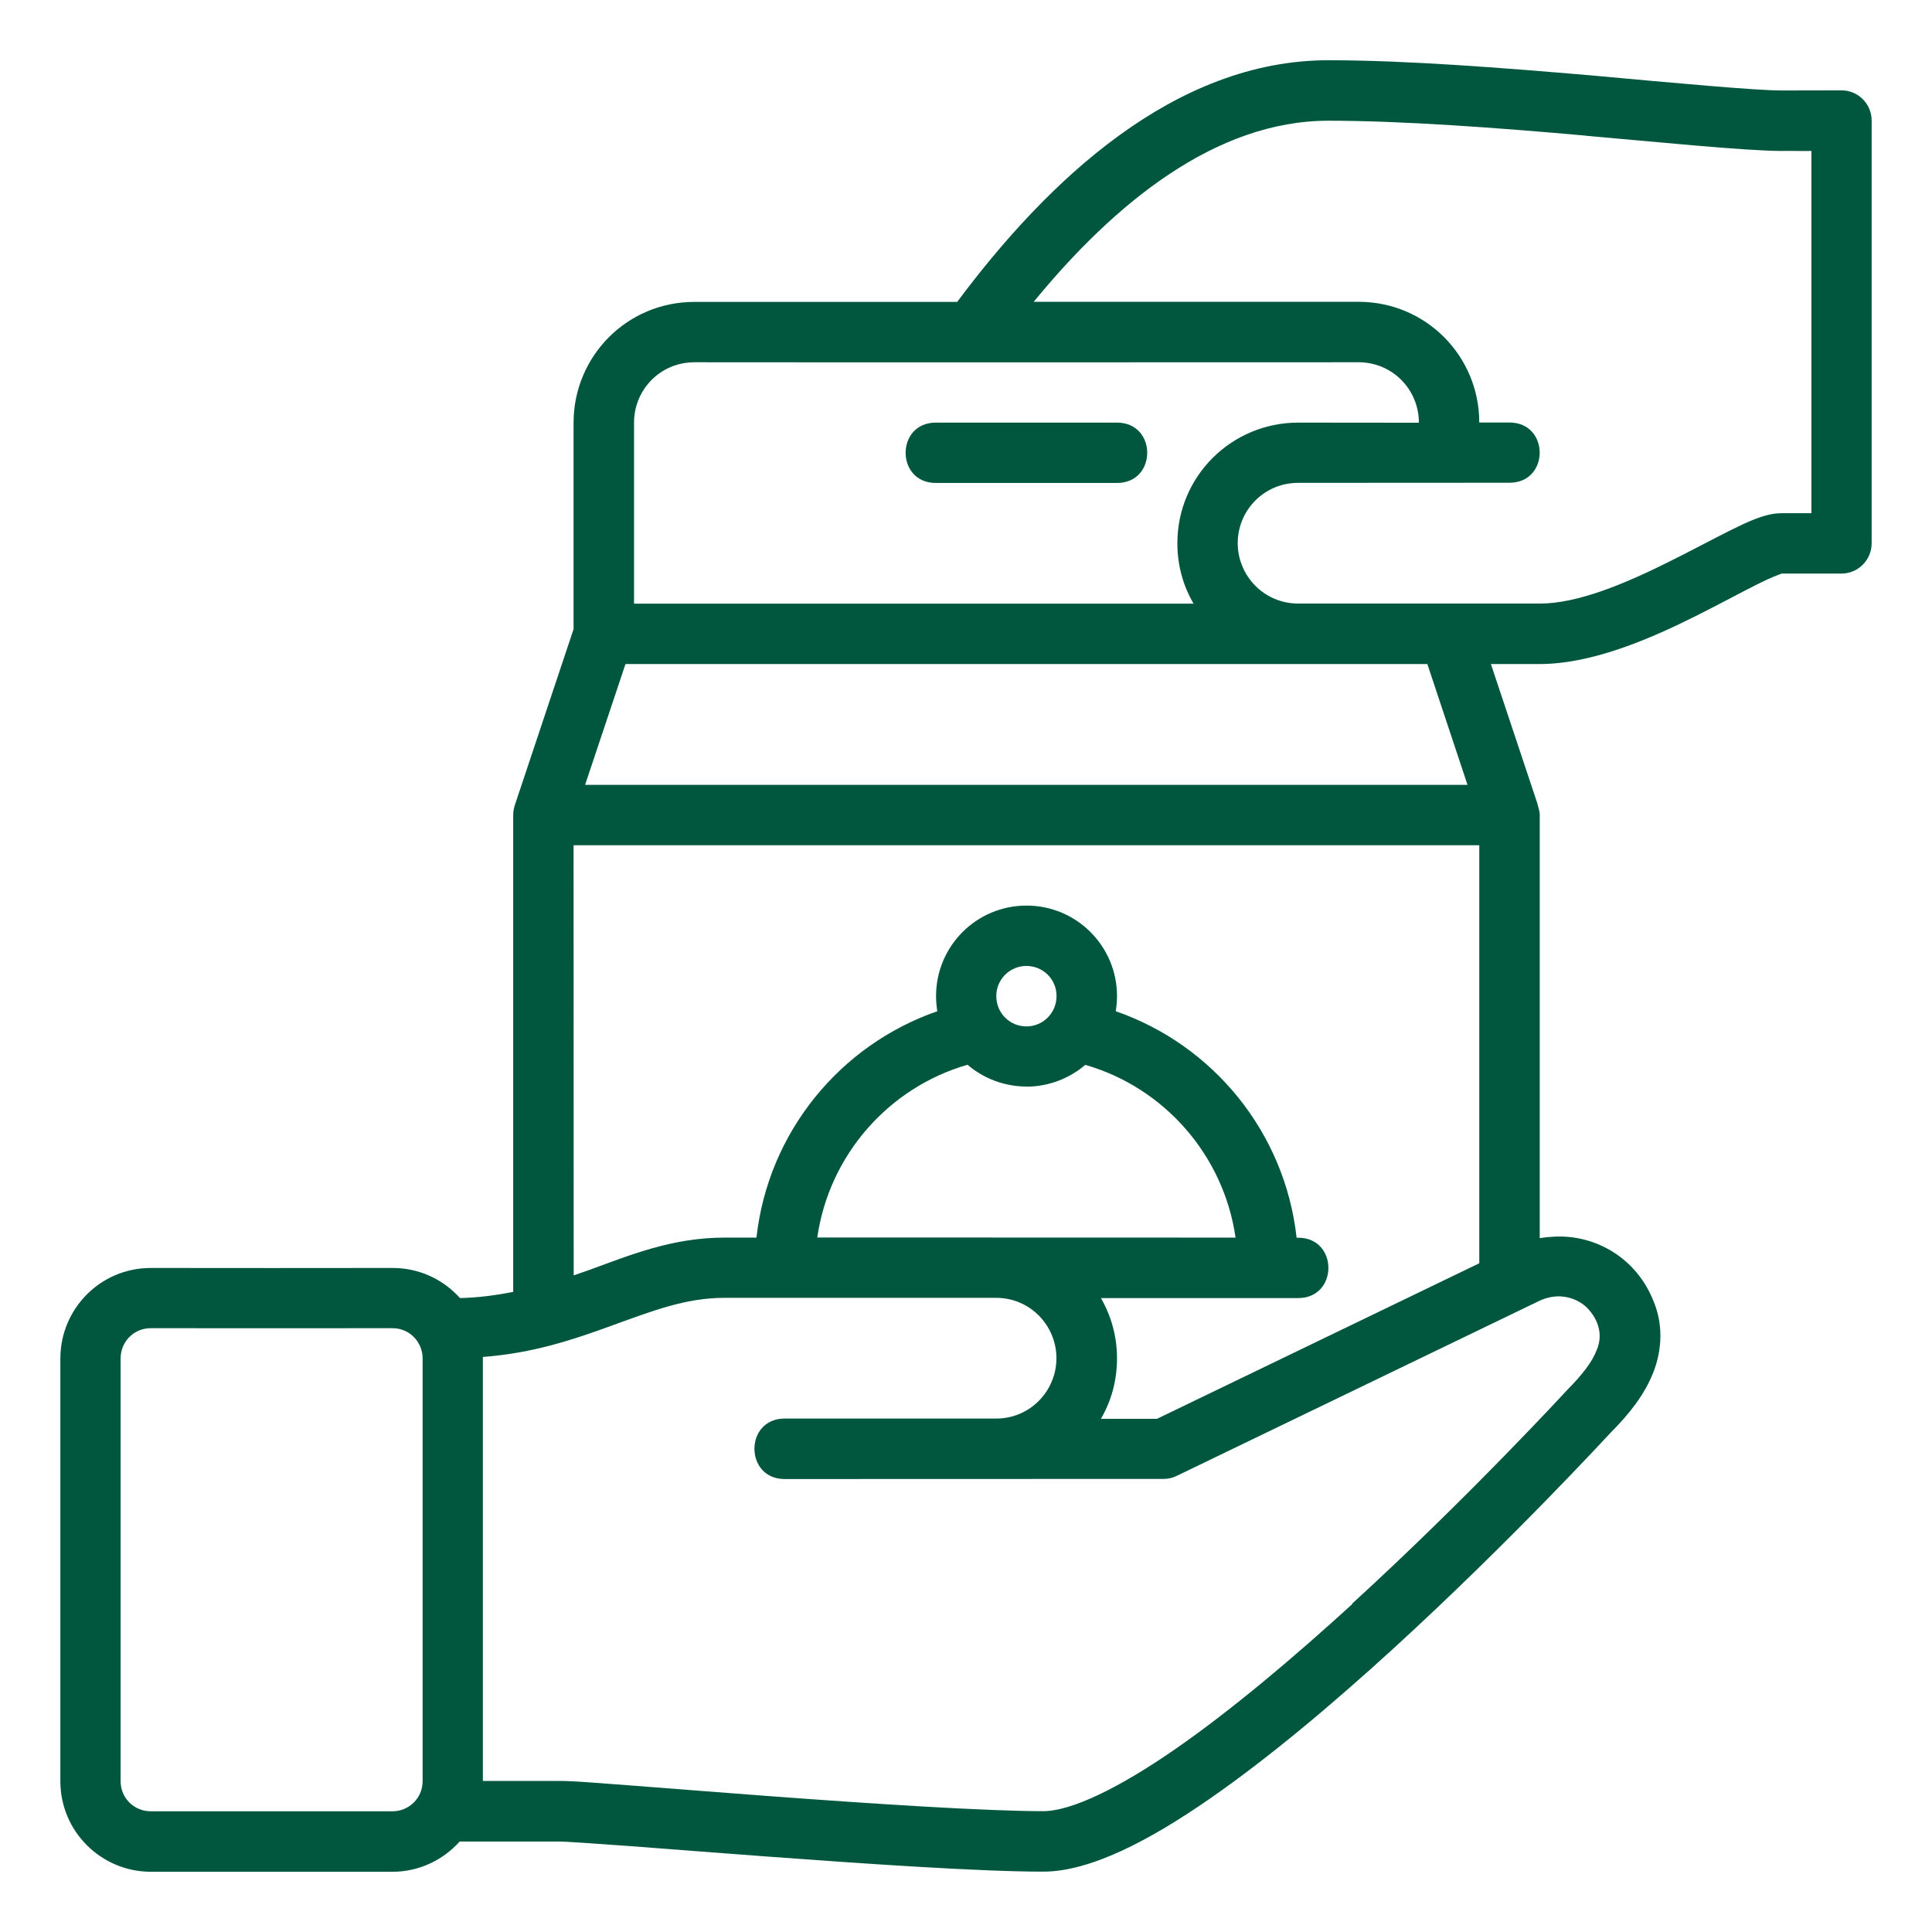
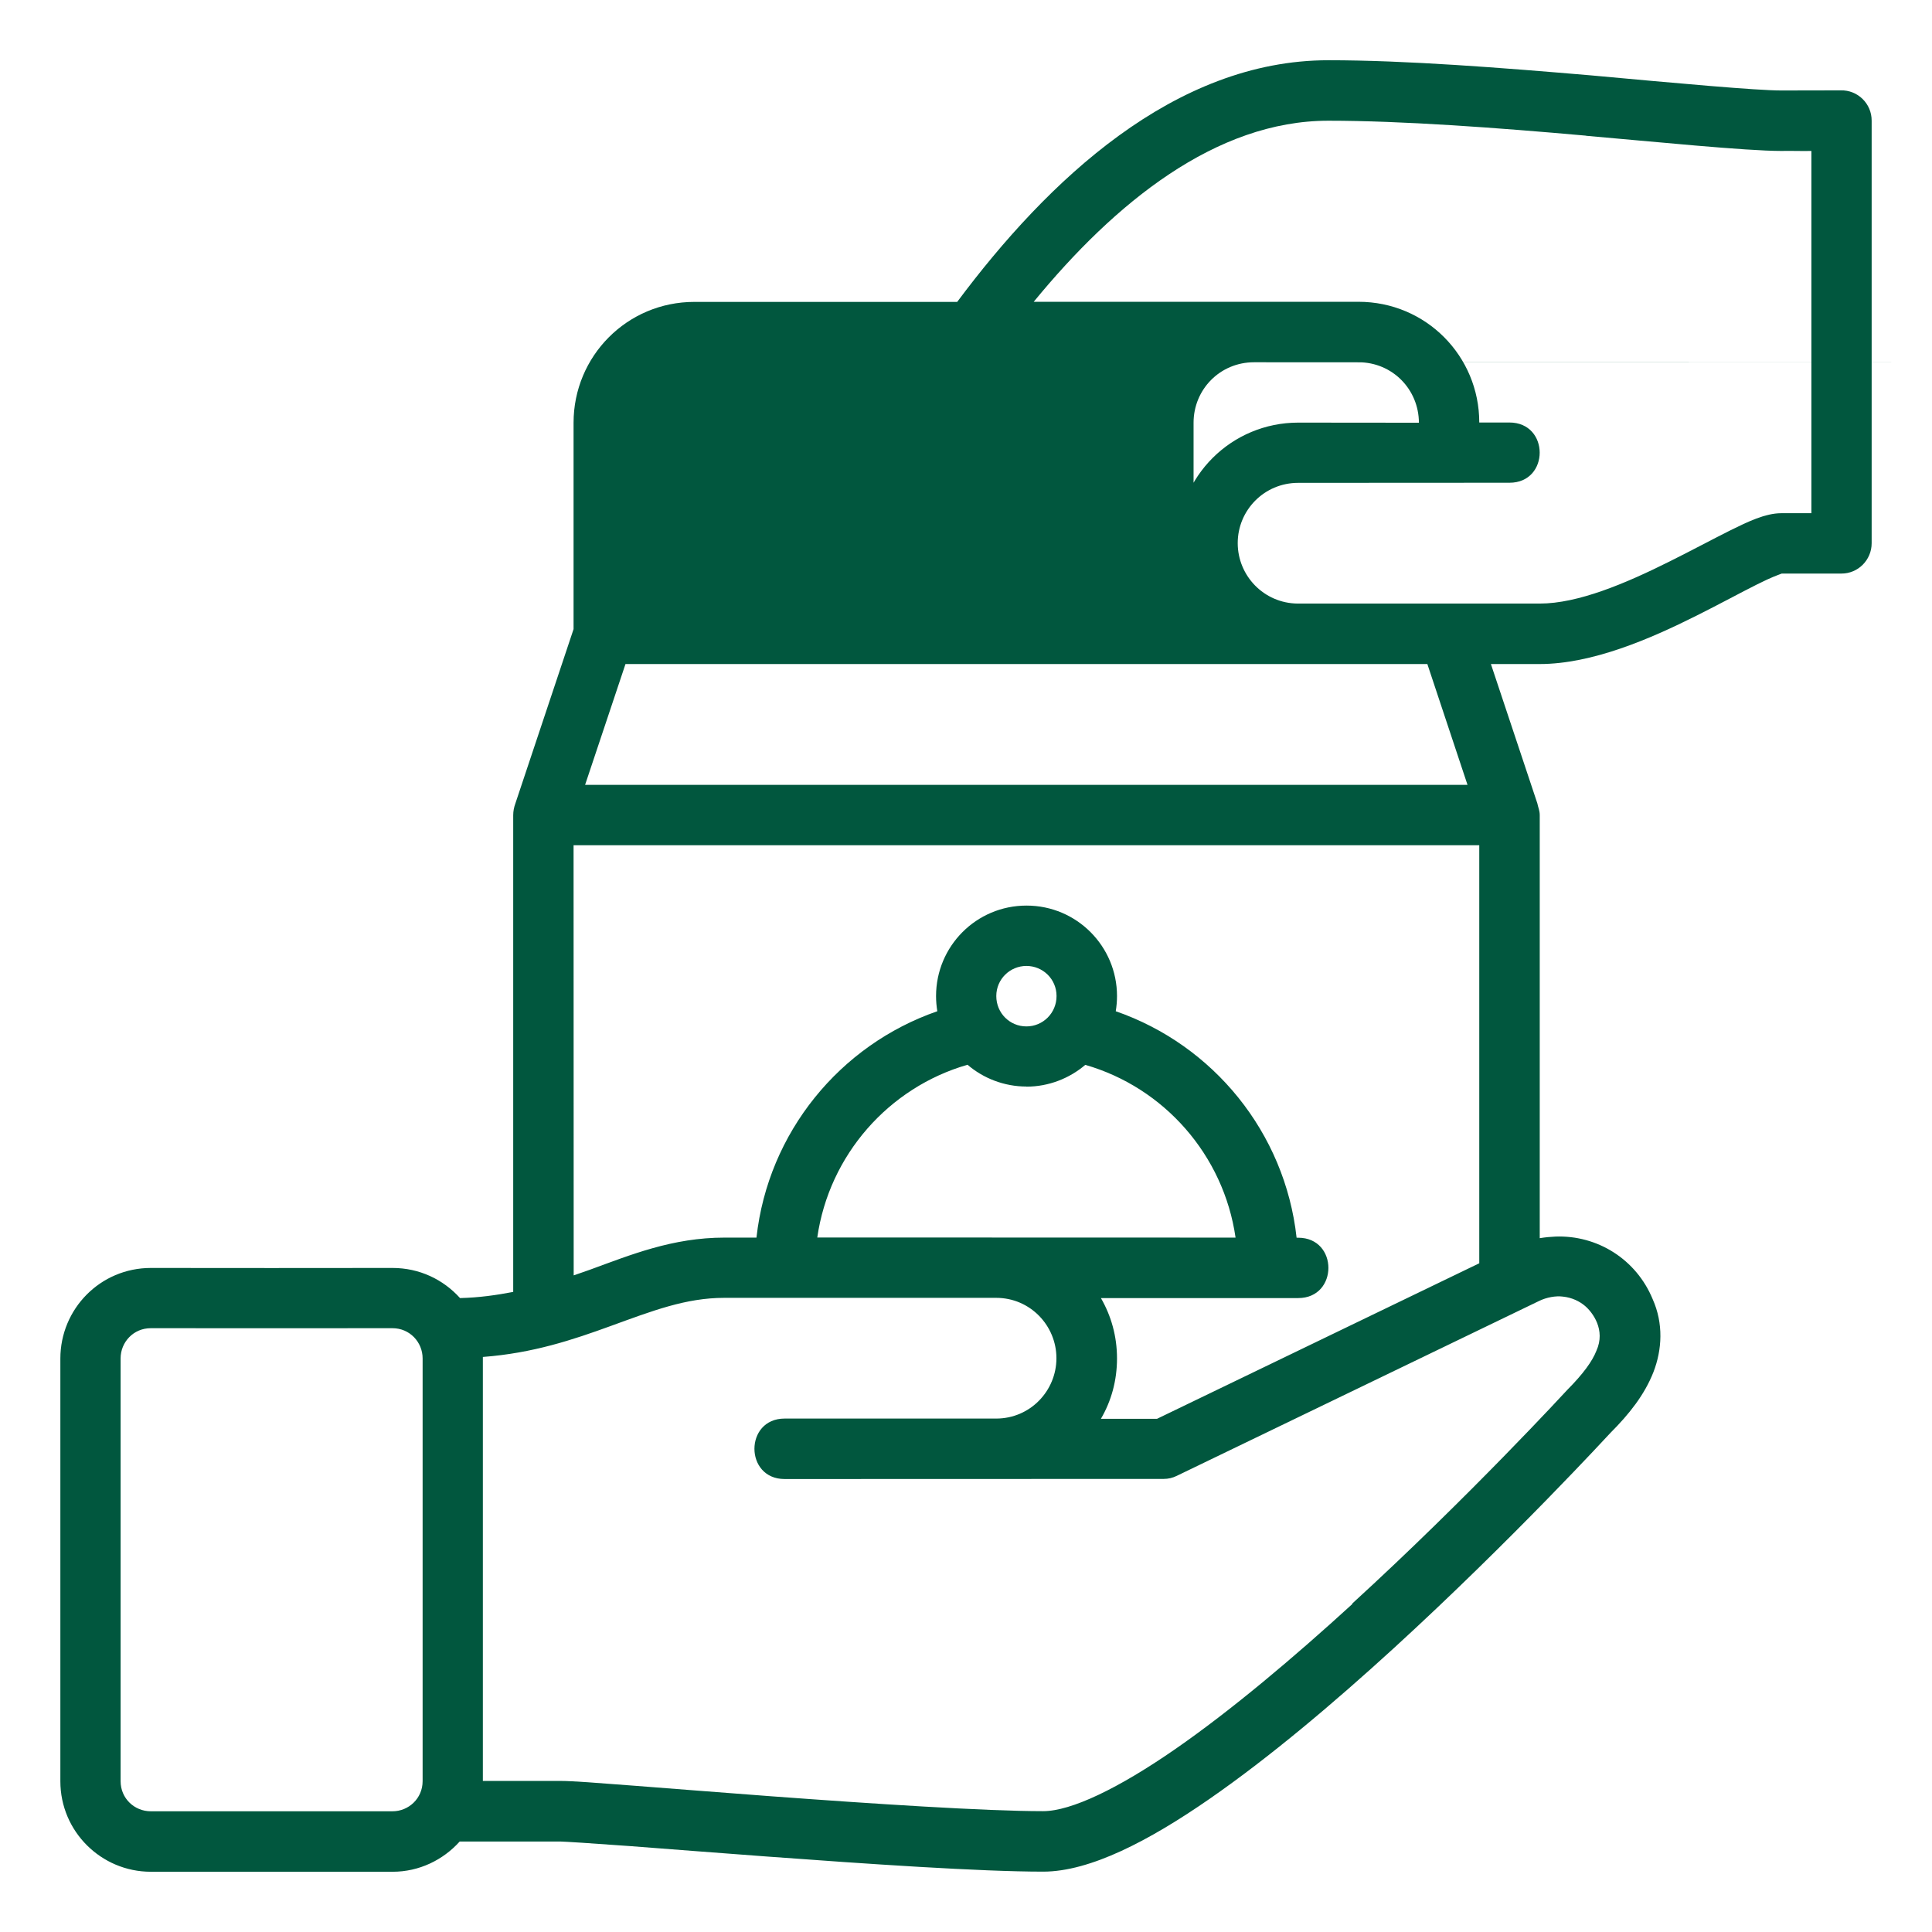
<svg xmlns="http://www.w3.org/2000/svg" id="svg8" height="300" viewBox="0 0 16.933 16.933" width="300" version="1.1">
  <g width="100%" height="100%" transform="matrix(1,0,0,1,0,0)">
    <g id="layer2">
-       <path id="path3947" d="m8.39 2.646c-.768-0-1.536 0-2.304 0-.592 0-1.059.478-1.059 1.059v1.809l-.51 1.528c-.012.033-.019.067-.019.103v4.178c-.146.028-.298.05-.466.054-.148-.164-.357-.264-.592-.264-.706.001-1.412.001-2.118 0-.443-0-.793.359-.793.794v3.705c0 .44.358.793.793.793h2.119c.233 0 .442-.103.588-.265h.882c.029 0 .283.016.609.04.327.025.749.058 1.195.091.892.066 1.877.133 2.428.133.412 0 .93-.272 1.457-.637.527-.365 1.091-.842 1.612-1.318 1.037-.948 1.897-1.885 1.904-1.892.163-.163.297-.332.375-.53.077-.198.089-.427-.006-.64-.144-.35-.485-.563-.853-.549-.045.002-.088.006-.137.014v-3.707c-0-.042-.014-.068-.021-.104l-.407-1.221h.427c.46-0.0.968-.22 1.375-.424.204-.102.387-.202.529-.273.142-.071.178-.08.218-.096h.522c.147.001.266-.119.266-.266v-3.703c.001-.149-.122-.27-.271-.266l-.521.001c-.218 0-.901-.062-1.664-.132-.785-.067-1.625-.133-2.305-.133-1.351 0-2.462 1.056-3.253 2.117zm5.511-1.456c.587.051 1.4.133 1.711.133.087-.002.176.002.264 0v3.175h-.264c-.14 0-.294.075-.45.152-.156.078-.336.175-.529.271-.386.193-.802.369-1.138.369h-2.122c-.295-.003-.525-.243-.525-.53 0-.288.232-.528.53-.528l1.852-.001c.353-0.0.353-.528-.001-.528h-.264c0-.582-.467-1.058-1.059-1.058-.949 0-1.898 0-2.846 0 .71-.866 1.595-1.587 2.583-1.587.643-0 1.473.061 2.258.131zm-1.995 1.985c.298-0.0.529.238.53.53l-1.058-.001c-.582-0-1.059.468-1.059 1.057 0 .195.051.374.142.53h-4.904v-1.586c0-.292.232-.53.53-.53 1.941.002 3.879 0 5.82 0zm-3.704.529c-.353 0-.353.529 0 .529h1.588c.353 0 .353-.529 0-.529zm-2.72 2.116h7.028l.352 1.059h-7.734zm-.455 1.588h7.938v3.664l-2.824 1.363h-.492c.091-.156.141-.335.141-.529s-.051-.373-.141-.529h1.729c.353 0 .353-.529 0-.529h-.014c-.102-.923-.731-1.689-1.585-1.985.007-.044.011-.087.011-.133 0-.435-.352-.793-.793-.793-.441 0-.793.357-.793.793 0 .046.004.089.011.133-.854.296-1.483 1.062-1.585 1.984h-.28c-.456 0-.822.151-1.181.282-.046.017-.094.032-.141.049zm3.969 1.058c.143 0 .264.114.264.264 0 .149-.119.266-.264.266-.145 0-.264-.116-.264-.266 0-.149.121-.264.264-.264zm0 1.058c.195 0 .378-.073.516-.191.691.199 1.213.791 1.317 1.514-1.222 0-2.444-.001-3.666-.001.104-.723.626-1.315 1.317-1.514.138.119.322.191.516.191zm2.857 4.534c-.51.466-1.06.931-1.554 1.273-.494.342-.91.543-1.157.543-.507 0-1.499-.065-2.389-.131-.445-.033-.866-.067-1.194-.092-.328-.025-.538-.042-.65-.042h-.677v-3.716c.439-.033.79-.151 1.117-.27.369-.134.661-.248.999-.248h2.383c.298 0 .528.243.528.529s-.23.529-.528.529h-1.854c-.353 0-.353.53 0 .53 1.108 0 2.214-.001 3.322-.001.04-0.0.079-.009.115-.027l3.174-1.532c.067-.033.148-.047.209-.039.081.008.148.042.195.082.067.057.182.21.1.392-.036.093-.117.204-.255.343 0 0-.865.941-1.886 1.874zm-10.531-2.417c.706.001 1.412 0 2.118 0 .151-0.0.264.122.264.265v3.705c0 .151-.122.264-.264.264h-2.119c-.142 0-.264-.112-.264-.264v-3.705c0-.143.113-.265.264-.265z" vector-effect="none" fill="#01573e" fill-opacity="1" data-original-color="#000000ff" stroke="none" stroke-opacity="1" />
+       <path id="path3947" d="m8.39 2.646c-.768-0-1.536 0-2.304 0-.592 0-1.059.478-1.059 1.059v1.809l-.51 1.528c-.012.033-.019.067-.019.103v4.178c-.146.028-.298.05-.466.054-.148-.164-.357-.264-.592-.264-.706.001-1.412.001-2.118 0-.443-0-.793.359-.793.794v3.705c0 .44.358.793.793.793h2.119c.233 0 .442-.103.588-.265h.882c.029 0 .283.016.609.04.327.025.749.058 1.195.091.892.066 1.877.133 2.428.133.412 0 .93-.272 1.457-.637.527-.365 1.091-.842 1.612-1.318 1.037-.948 1.897-1.885 1.904-1.892.163-.163.297-.332.375-.53.077-.198.089-.427-.006-.64-.144-.35-.485-.563-.853-.549-.045.002-.088.006-.137.014v-3.707c-0-.042-.014-.068-.021-.104l-.407-1.221h.427c.46-0.0.968-.22 1.375-.424.204-.102.387-.202.529-.273.142-.071.178-.08.218-.096h.522c.147.001.266-.119.266-.266v-3.703c.001-.149-.122-.27-.271-.266l-.521.001c-.218 0-.901-.062-1.664-.132-.785-.067-1.625-.133-2.305-.133-1.351 0-2.462 1.056-3.253 2.117zm5.511-1.456c.587.051 1.4.133 1.711.133.087-.002.176.002.264 0v3.175h-.264c-.14 0-.294.075-.45.152-.156.078-.336.175-.529.271-.386.193-.802.369-1.138.369h-2.122c-.295-.003-.525-.243-.525-.53 0-.288.232-.528.53-.528l1.852-.001c.353-0.0.353-.528-.001-.528h-.264c0-.582-.467-1.058-1.059-1.058-.949 0-1.898 0-2.846 0 .71-.866 1.595-1.587 2.583-1.587.643-0 1.473.061 2.258.131zm-1.995 1.985c.298-0.0.529.238.53.53l-1.058-.001c-.582-0-1.059.468-1.059 1.057 0 .195.051.374.142.53v-1.586c0-.292.232-.53.53-.53 1.941.002 3.879 0 5.82 0zm-3.704.529c-.353 0-.353.529 0 .529h1.588c.353 0 .353-.529 0-.529zm-2.72 2.116h7.028l.352 1.059h-7.734zm-.455 1.588h7.938v3.664l-2.824 1.363h-.492c.091-.156.141-.335.141-.529s-.051-.373-.141-.529h1.729c.353 0 .353-.529 0-.529h-.014c-.102-.923-.731-1.689-1.585-1.985.007-.044.011-.087.011-.133 0-.435-.352-.793-.793-.793-.441 0-.793.357-.793.793 0 .046.004.089.011.133-.854.296-1.483 1.062-1.585 1.984h-.28c-.456 0-.822.151-1.181.282-.046.017-.094.032-.141.049zm3.969 1.058c.143 0 .264.114.264.264 0 .149-.119.266-.264.266-.145 0-.264-.116-.264-.266 0-.149.121-.264.264-.264zm0 1.058c.195 0 .378-.073.516-.191.691.199 1.213.791 1.317 1.514-1.222 0-2.444-.001-3.666-.001.104-.723.626-1.315 1.317-1.514.138.119.322.191.516.191zm2.857 4.534c-.51.466-1.06.931-1.554 1.273-.494.342-.91.543-1.157.543-.507 0-1.499-.065-2.389-.131-.445-.033-.866-.067-1.194-.092-.328-.025-.538-.042-.65-.042h-.677v-3.716c.439-.033.79-.151 1.117-.27.369-.134.661-.248.999-.248h2.383c.298 0 .528.243.528.529s-.23.529-.528.529h-1.854c-.353 0-.353.53 0 .53 1.108 0 2.214-.001 3.322-.001.04-0.0.079-.009.115-.027l3.174-1.532c.067-.033.148-.047.209-.039.081.008.148.042.195.082.067.057.182.21.1.392-.036.093-.117.204-.255.343 0 0-.865.941-1.886 1.874zm-10.531-2.417c.706.001 1.412 0 2.118 0 .151-0.0.264.122.264.265v3.705c0 .151-.122.264-.264.264h-2.119c-.142 0-.264-.112-.264-.264v-3.705c0-.143.113-.265.264-.265z" vector-effect="none" fill="#01573e" fill-opacity="1" data-original-color="#000000ff" stroke="none" stroke-opacity="1" />
    </g>
  </g>
</svg>